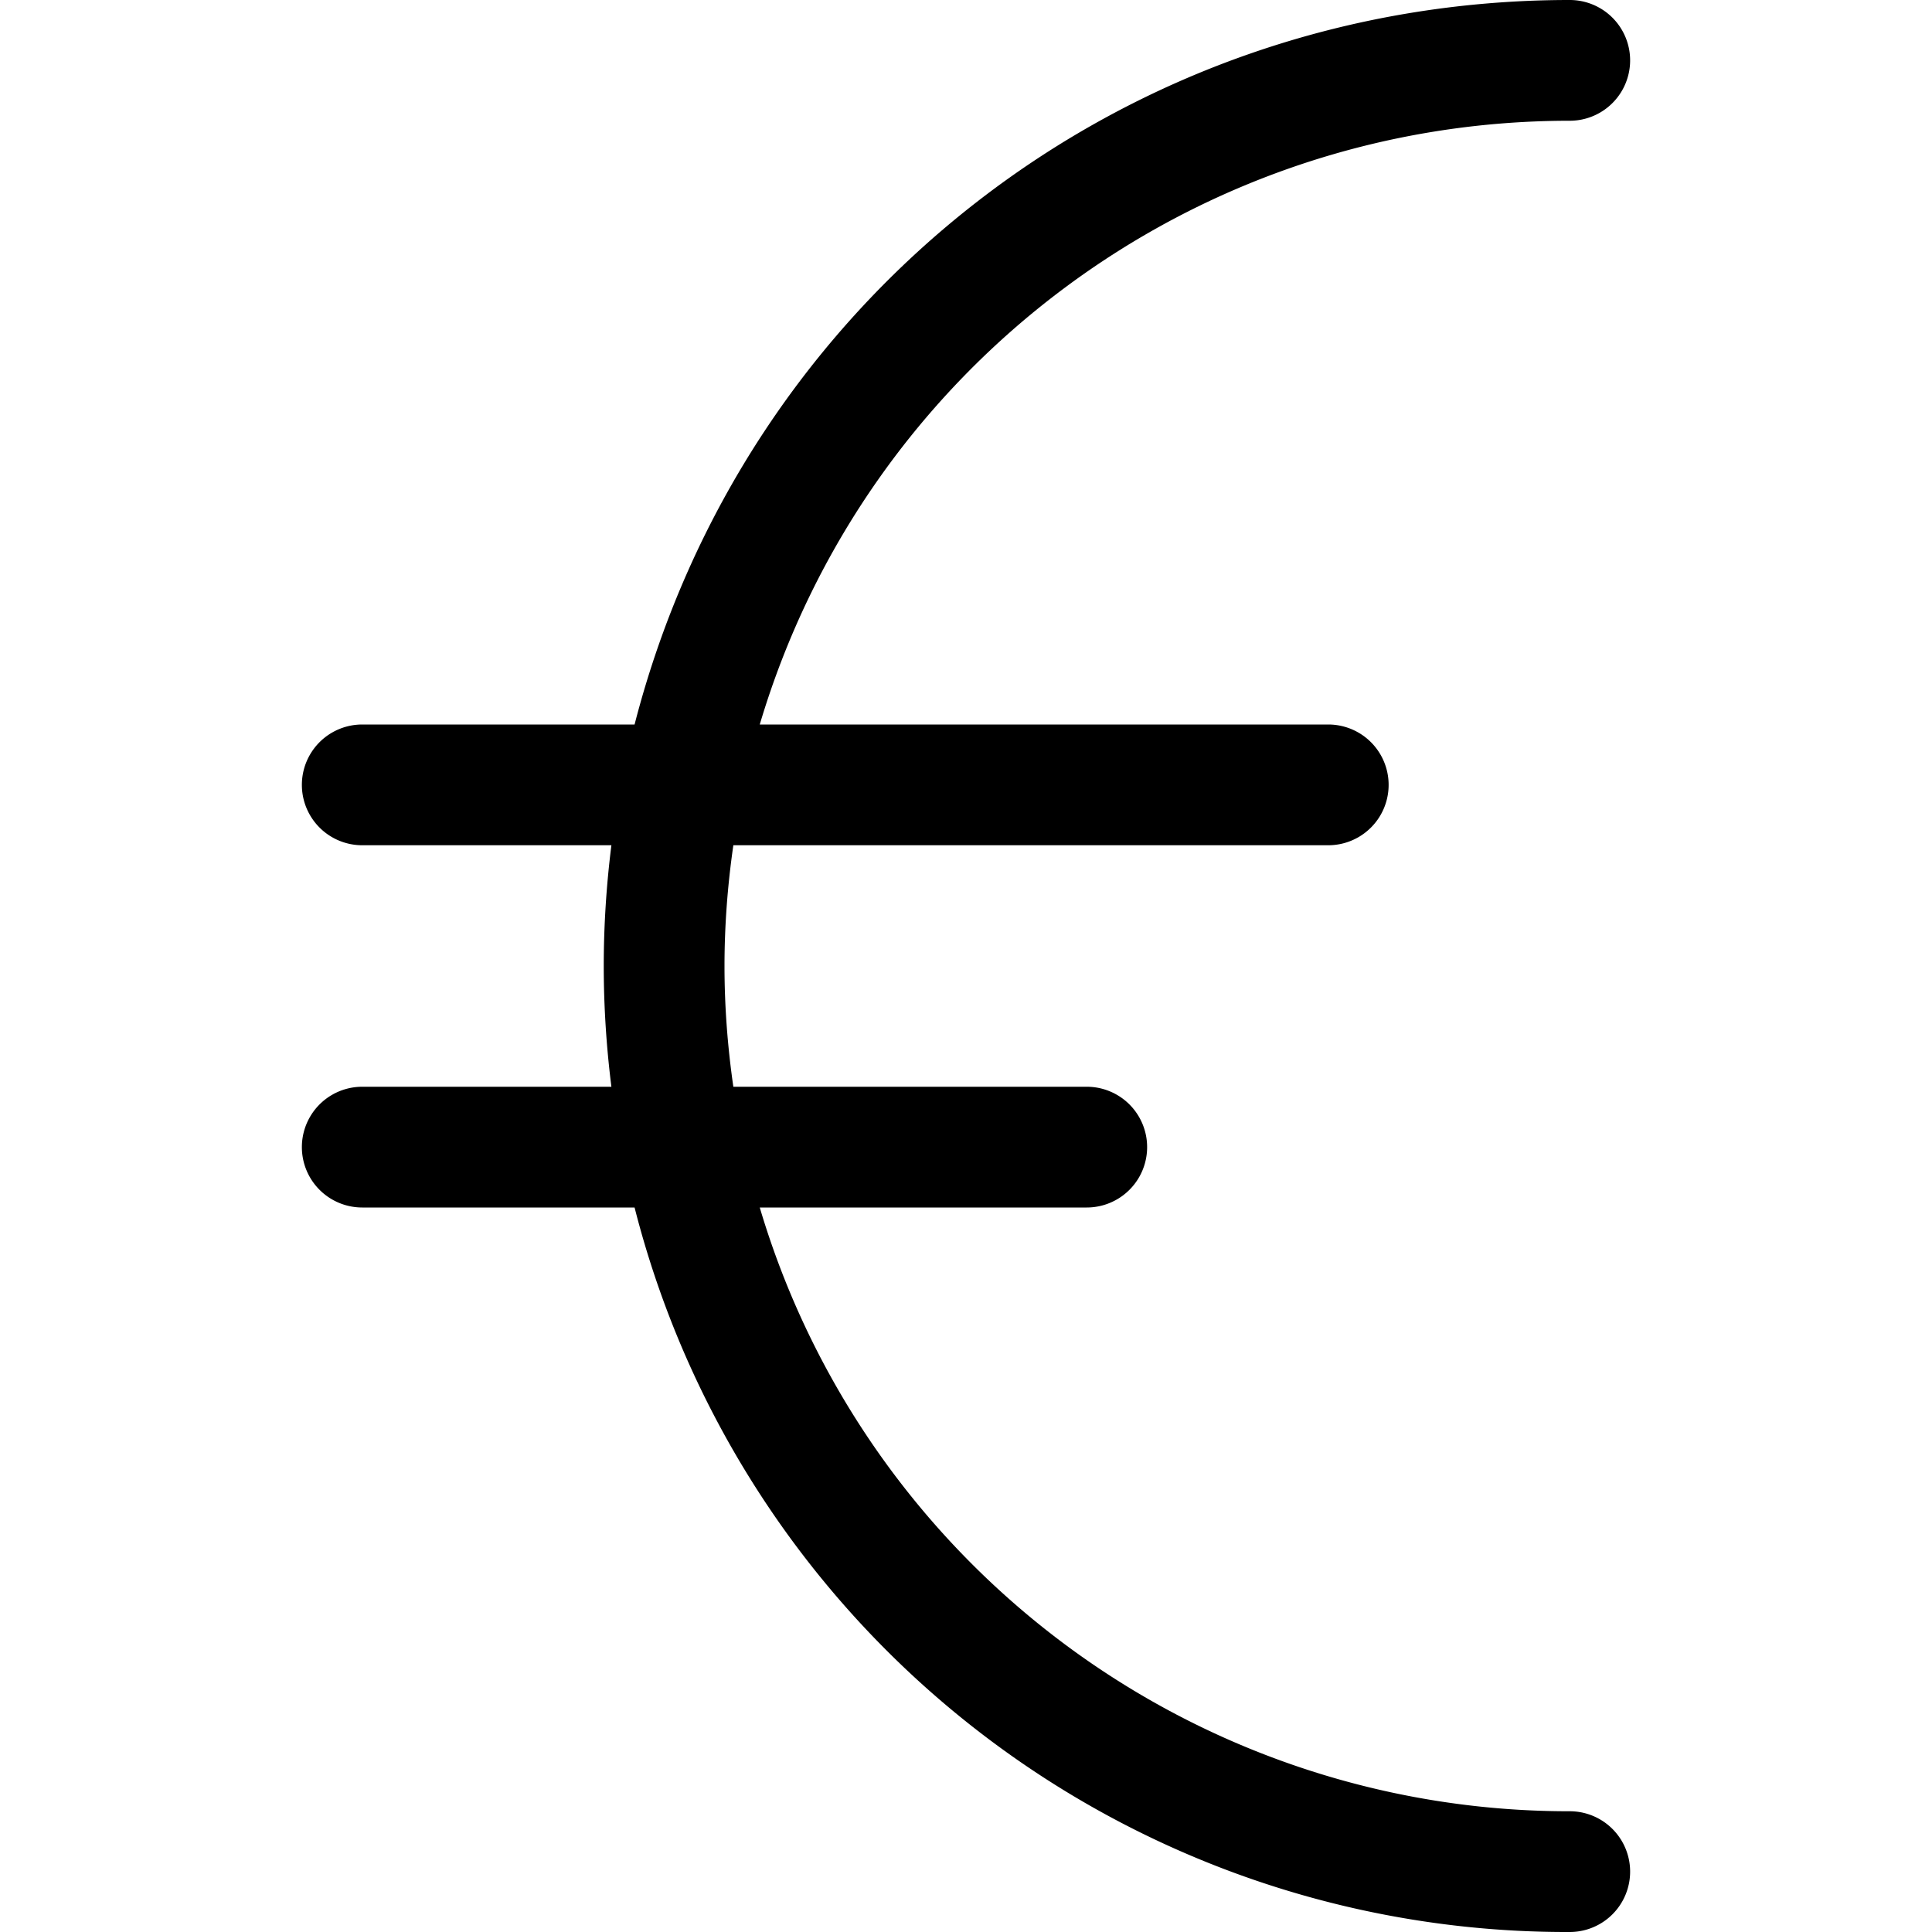
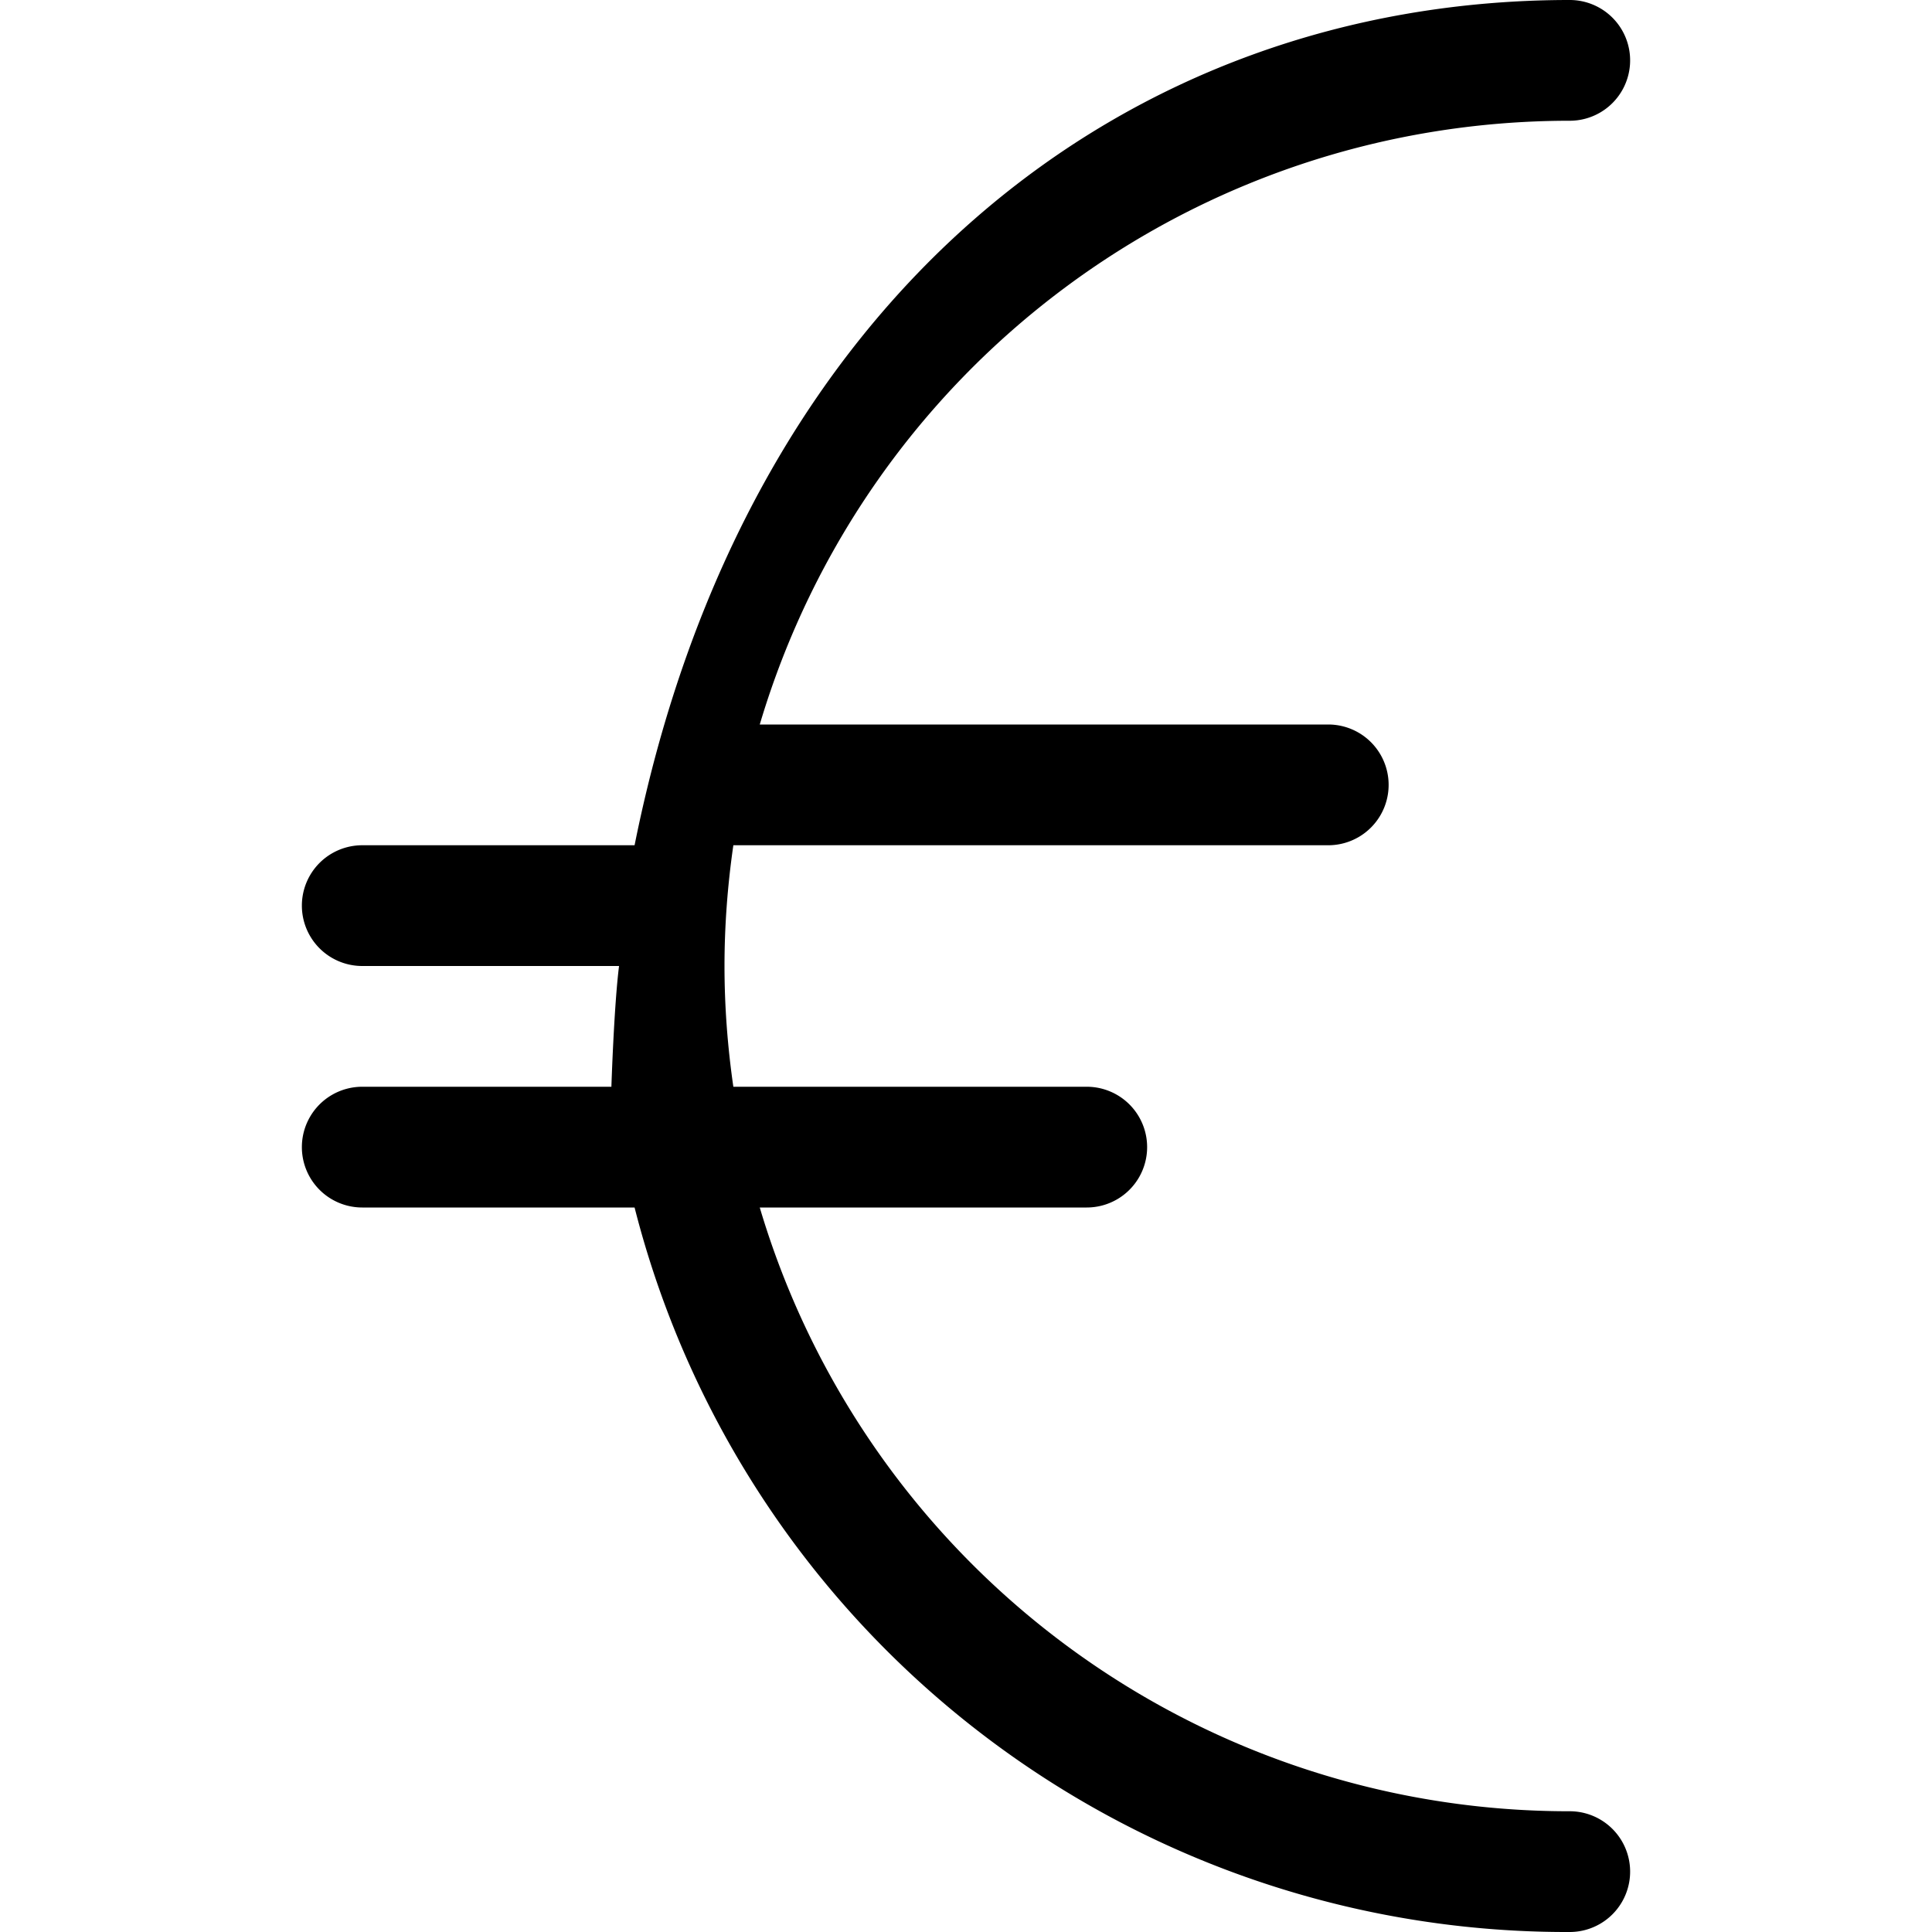
<svg xmlns="http://www.w3.org/2000/svg" fill="currentColor" viewBox="0 0 24 24" role="img">
-   <path d="M19.5 24a11.943 11.943 0 0 1-11.617-9H4.5a.75.75 0 0 1 0-1.5h3.095c-.063-.501-.095-1.004-.095-1.5s.032-.999.095-1.5H4.5a.75.75 0 0 1 0-1.5h3.383C9.251 3.685 13.986 0 19.5 0a.75.75 0 0 1 0 1.5c-4.67 0-8.741 3.06-10.062 7.5H16.5a.75.75 0 0 1 0 1.5H9.11C9.037 11.003 9 11.507 9 12s.037.997.11 1.5h4.39a.75.75 0 0 1 0 1.5H9.438A10.482 10.482 0 0 0 19.5 22.5a.75.75 0 0 1 0 1.5z" />
+   <path d="M19.5 24a11.943 11.943 0 0 1-11.617-9H4.5a.75.75 0 0 1 0-1.5h3.095s.032-.999.095-1.5H4.5a.75.75 0 0 1 0-1.5h3.383C9.251 3.685 13.986 0 19.5 0a.75.75 0 0 1 0 1.5c-4.67 0-8.741 3.06-10.062 7.5H16.5a.75.75 0 0 1 0 1.5H9.11C9.037 11.003 9 11.507 9 12s.037.997.11 1.5h4.39a.75.75 0 0 1 0 1.5H9.438A10.482 10.482 0 0 0 19.5 22.5a.75.75 0 0 1 0 1.5z" />
</svg>